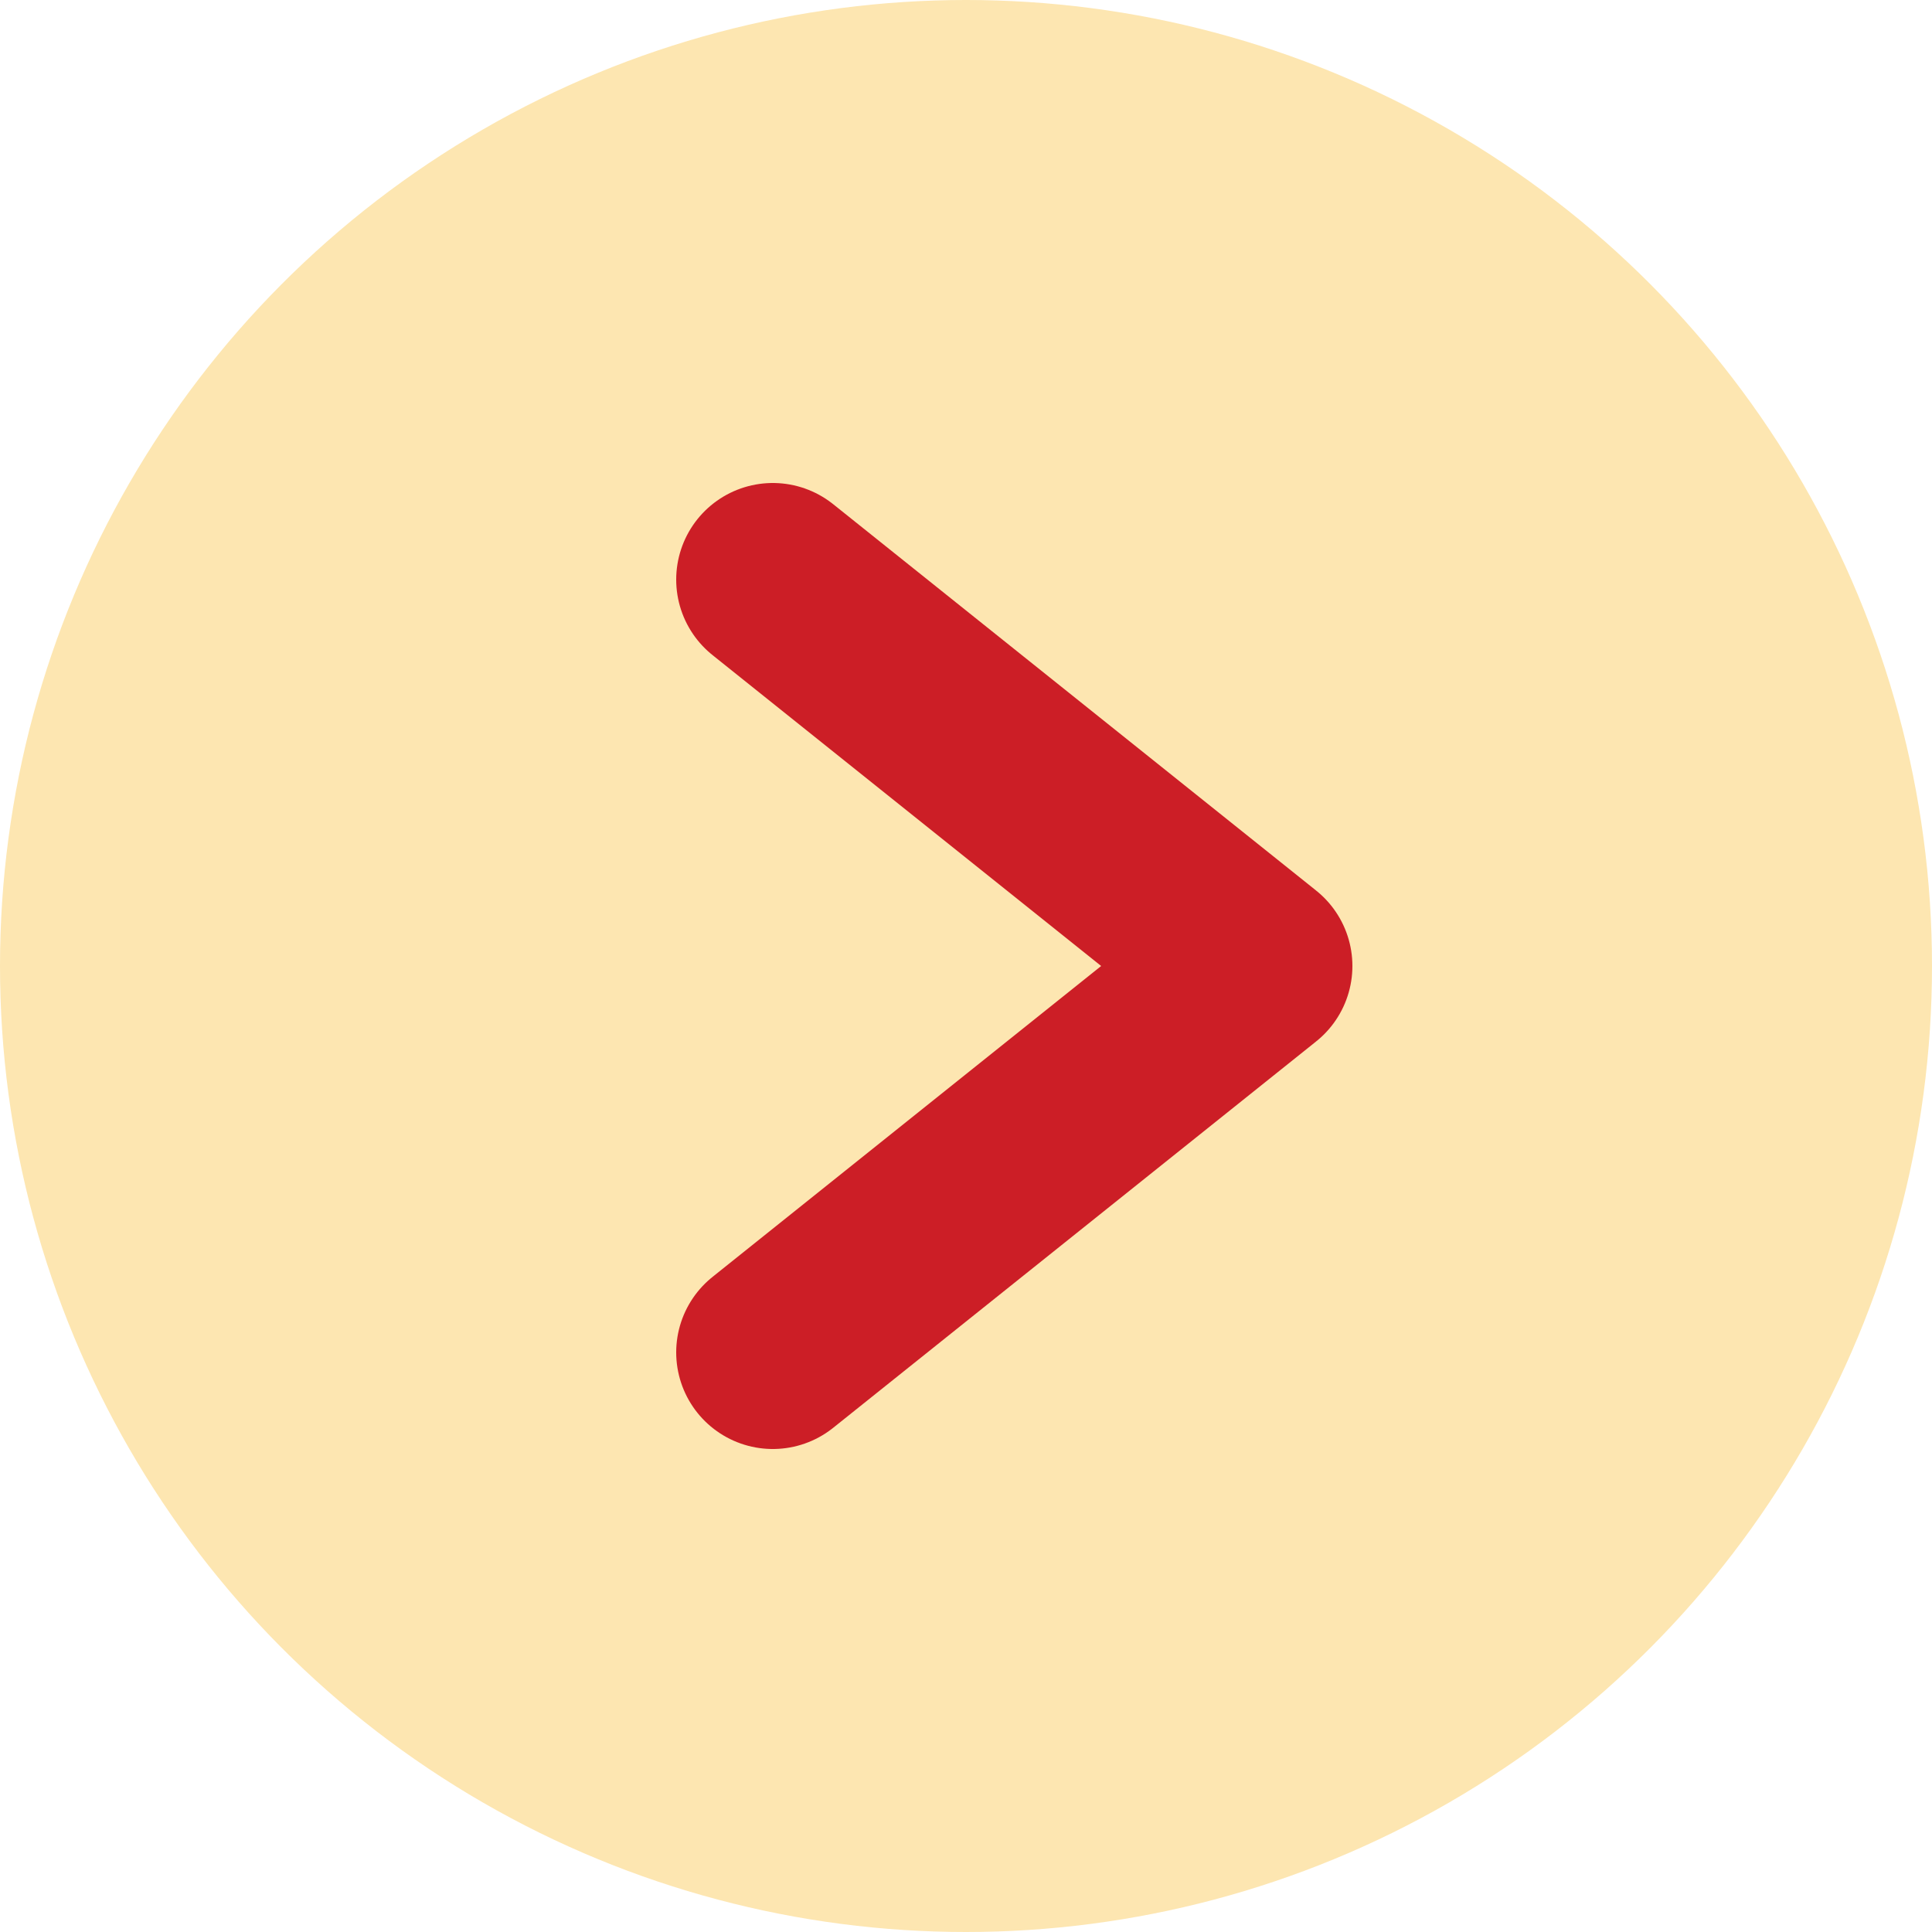
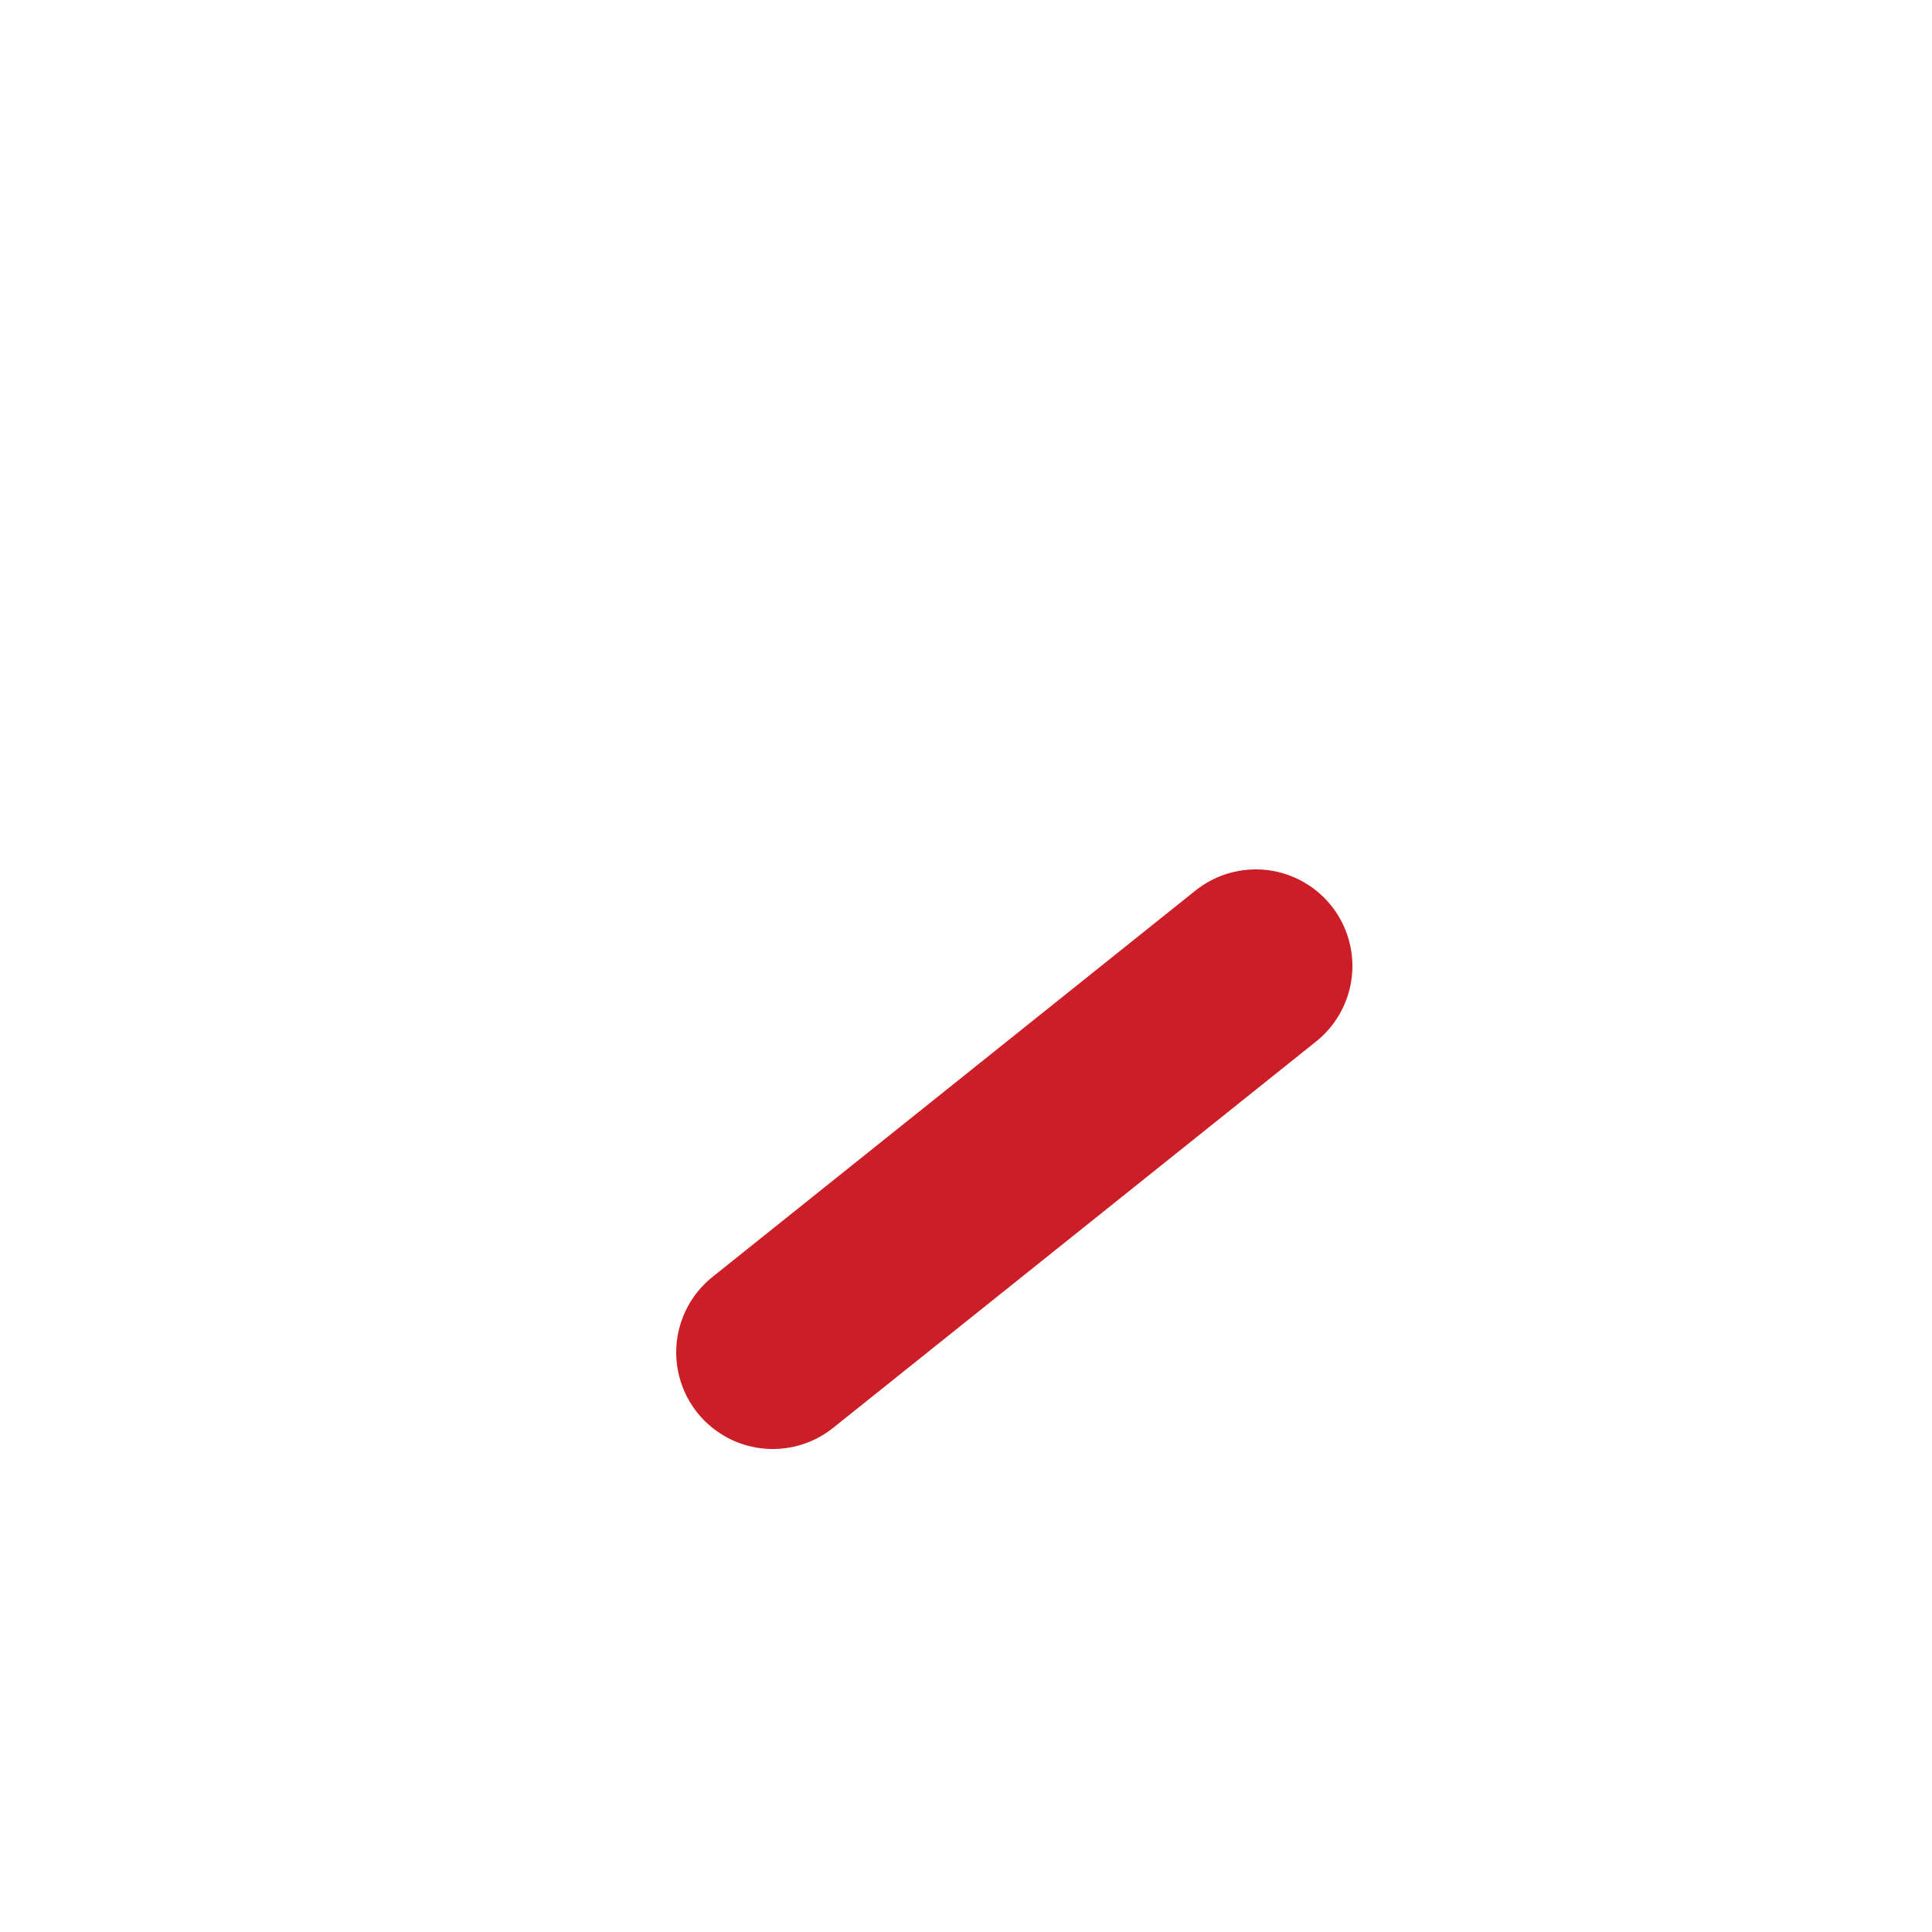
<svg xmlns="http://www.w3.org/2000/svg" width="20" height="20" viewBox="0 0 20 20" fill="none">
-   <ellipse cx="10" cy="10" rx="10" ry="10" fill="#FDE6B1" />
-   <path d="M8 14L13 10L8 6" stroke="#CC1E26" stroke-width="2" stroke-linecap="round" stroke-linejoin="round" />
+   <path d="M8 14L13 10" stroke="#CC1E26" stroke-width="2" stroke-linecap="round" stroke-linejoin="round" />
</svg>